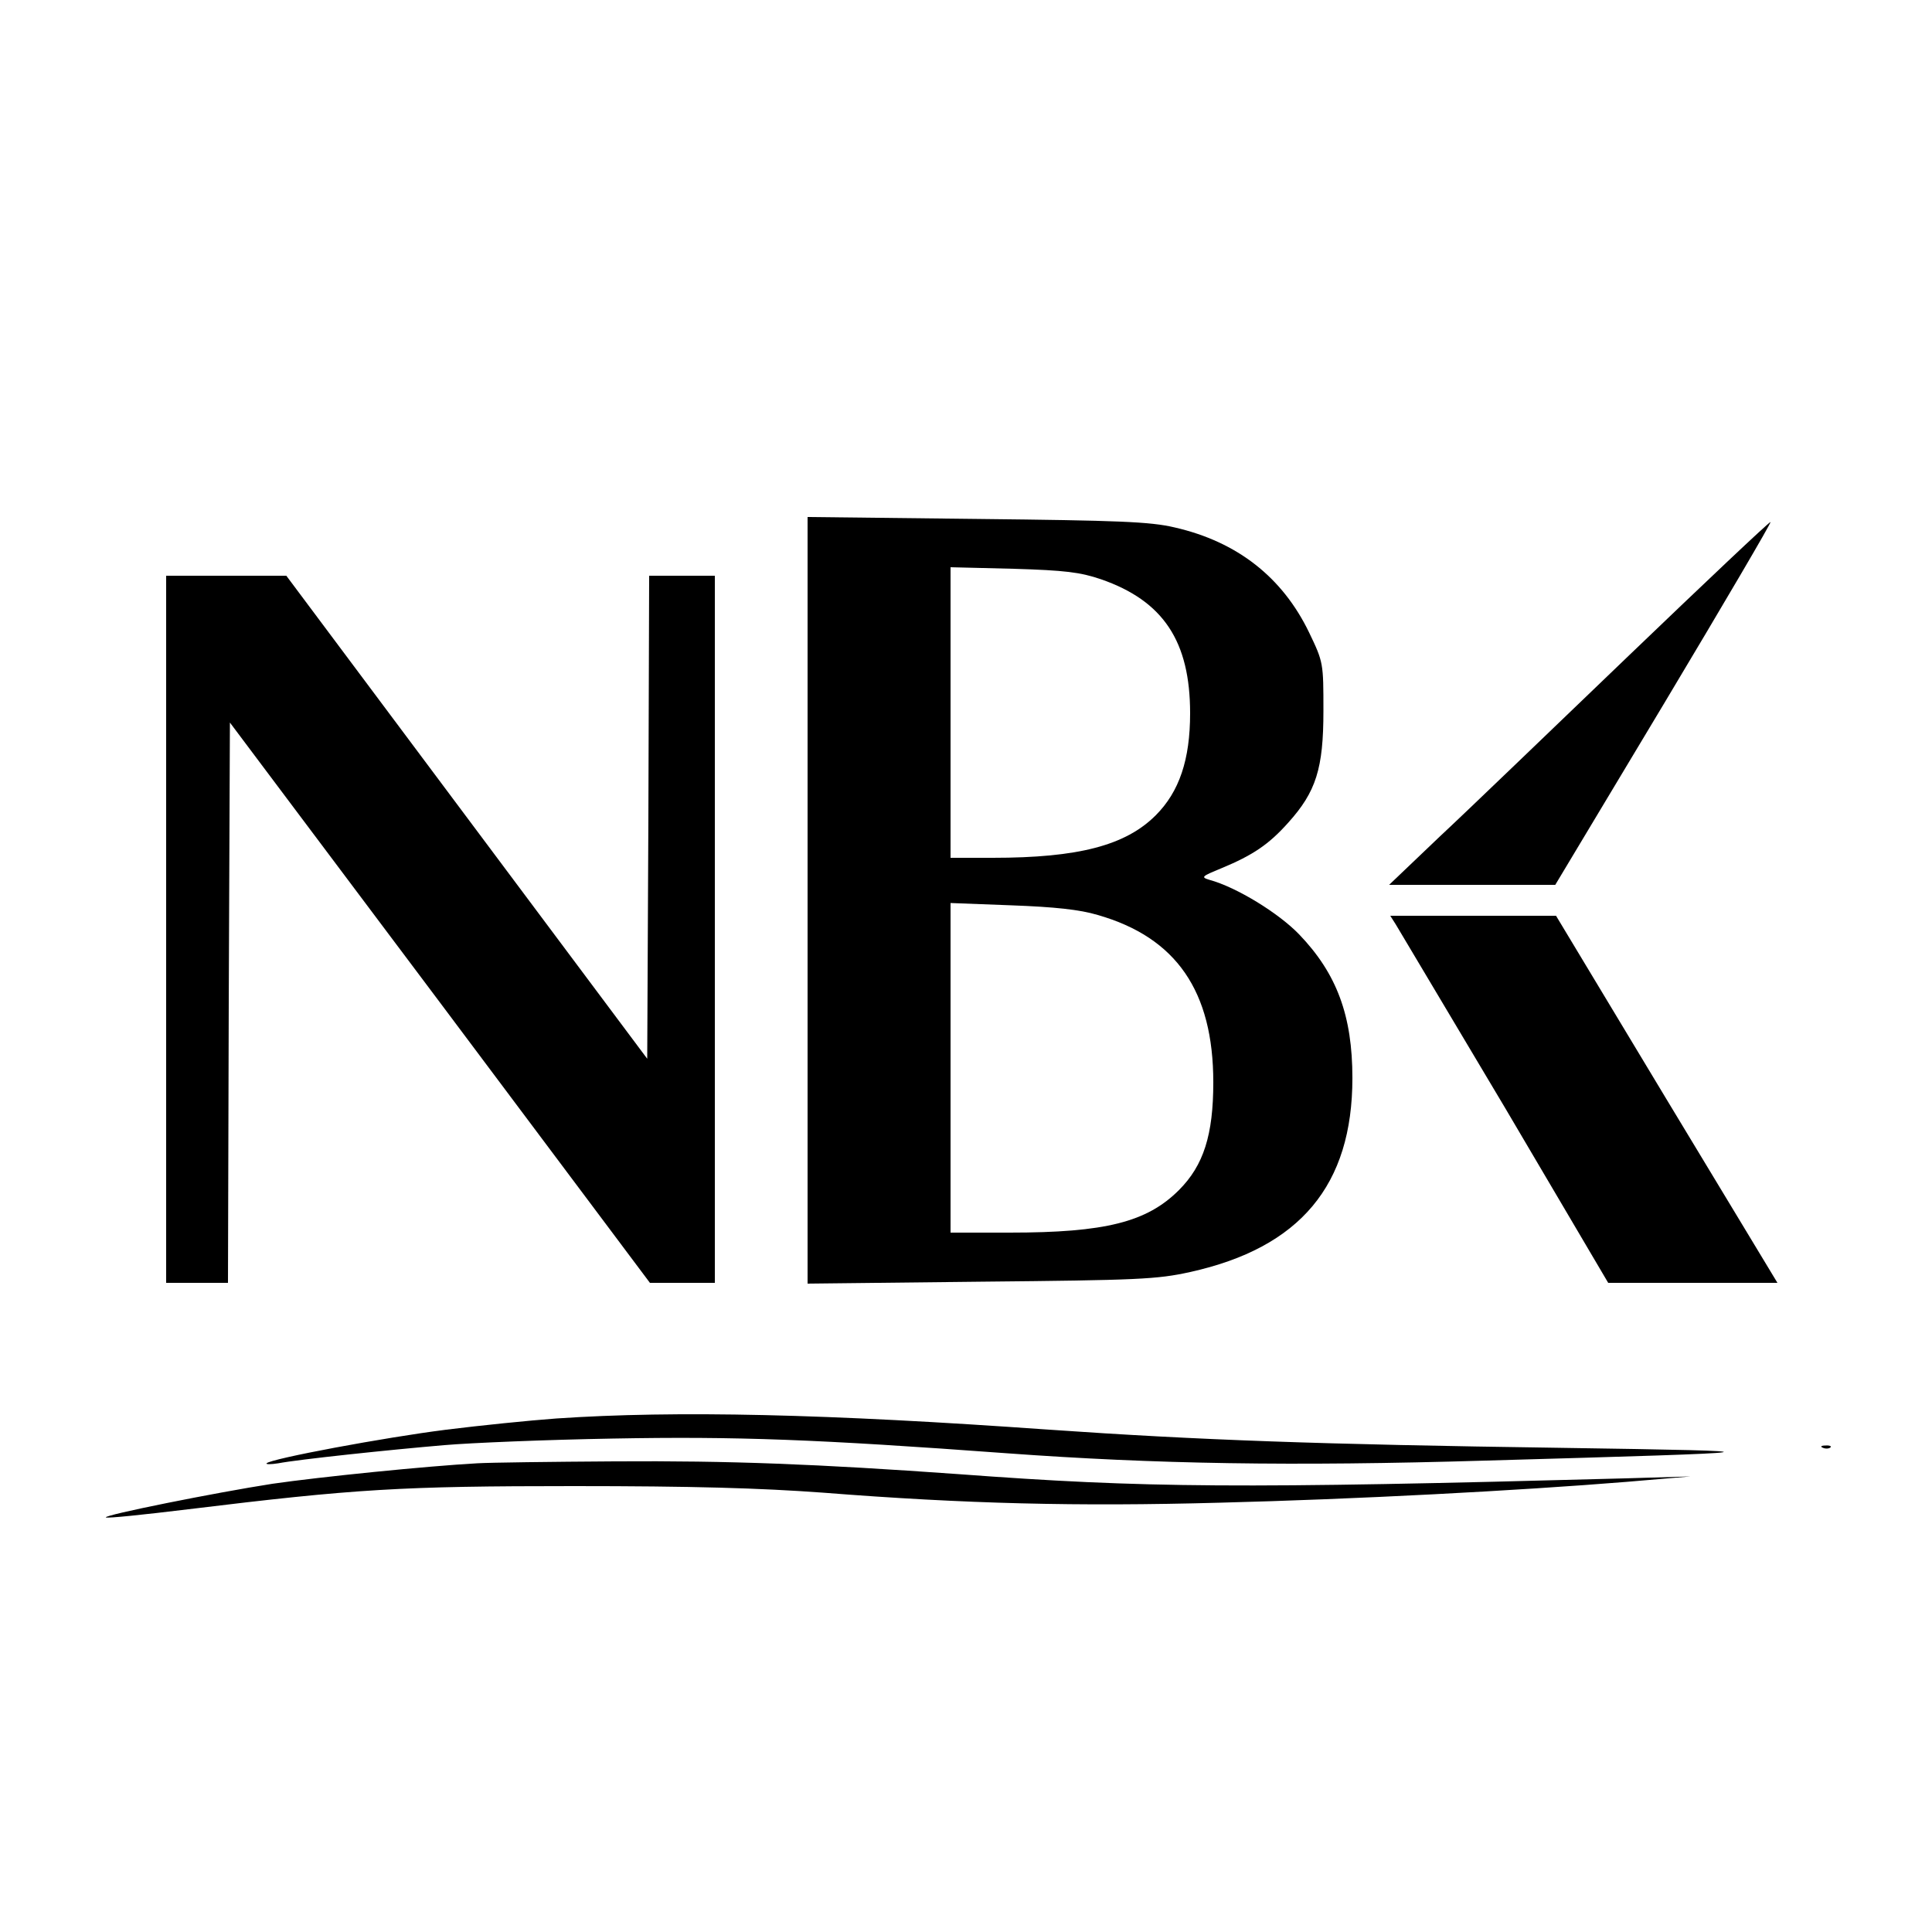
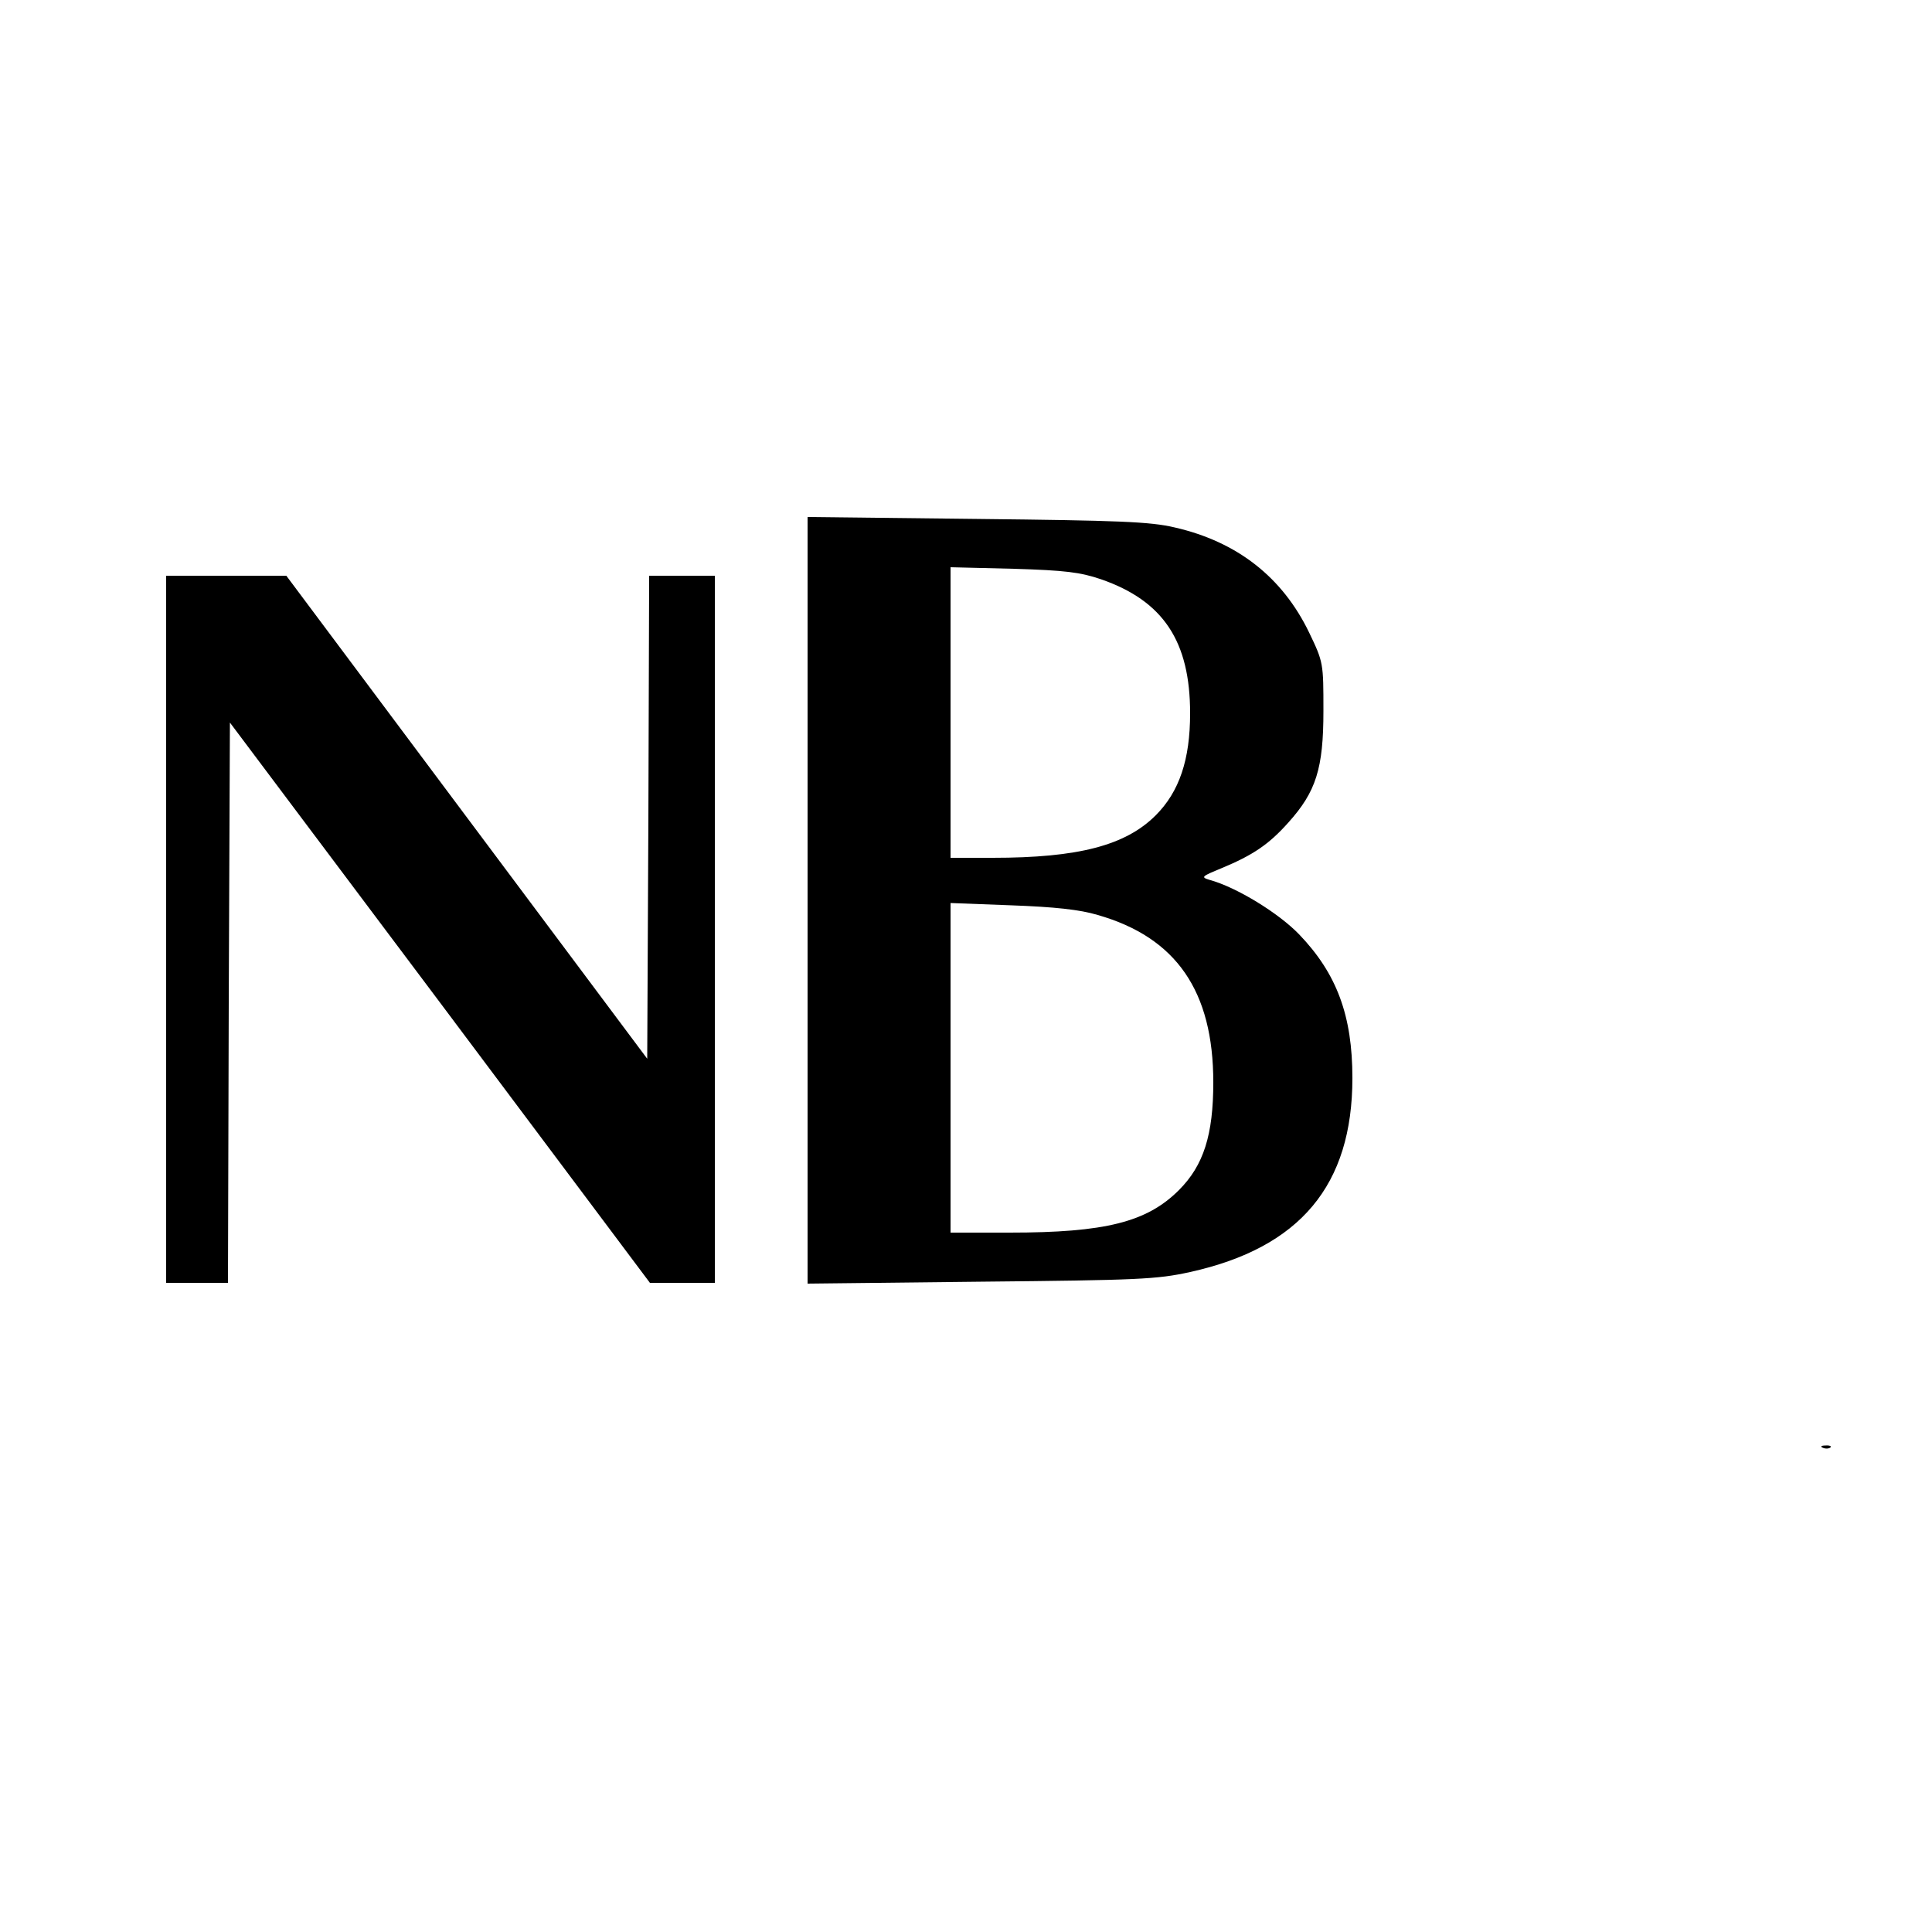
<svg xmlns="http://www.w3.org/2000/svg" version="1.0" width="500pt" height="500pt" viewBox="0 0 500 500" preserveAspectRatio="xMidYMid meet">
  <g transform="translate(0,500) scale(0.1,-0.1)" fill="#000000" stroke="none">
    <path d="M2090 2670 l0 -992 448 5 c407 4 456 6 542 25 285 63 420 225 420 502 0 161 -40 270 -138 372 -53 55 -162 122 -232 141 -23 7 -20 9 31 30 82 34 123 62 173 118 72 80 91 140 91 289 0 124 0 126 -37 203 -69 143 -186 235 -348 272 -63 15 -146 18 -512 22 l-438 5 0 -992z m759 831 c162 -56 231 -161 231 -347 0 -120 -28 -203 -89 -264 -78 -78 -200 -110 -422 -110 l-109 0 0 376 0 376 163 -4 c134 -4 173 -9 226 -27z m-8 -869 c203 -58 299 -197 299 -433 0 -136 -25 -215 -89 -279 -83 -83 -191 -110 -438 -110 l-153 0 0 426 0 427 158 -6 c110 -4 177 -11 223 -25z" />
-     <path d="M4215 3303 c-198 -190 -418 -402 -490 -469 l-130 -124 215 0 215 0 282 470 c155 259 279 470 275 469 -4 0 -169 -156 -367 -346z" />
    <path d="M430 2595 l0 -915 80 0 80 0 2 725 3 725 544 -725 543 -725 84 0 84 0 0 915 0 915 -85 0 -85 0 -2 -625 -3 -625 -467 625 -467 625 -156 0 -155 0 0 -915z" />
-     <path d="M3612 2608 c8 -13 135 -227 283 -475 l267 -453 219 0 219 0 -287 475 -286 475 -215 0 -214 0 14 -22z" />
-     <path d="M1440 1329 c-69 -5 -197 -18 -285 -29 -159 -20 -454 -75 -465 -87 -3 -3 11 -3 30 0 52 10 288 35 430 47 69 6 265 14 435 17 322 6 531 -2 1020 -38 385 -28 736 -34 1240 -19 778 22 792 24 195 33 -630 9 -934 20 -1325 47 -575 41 -965 50 -1275 29z" />
    <path d="M4718 1253 c7 -3 16 -2 19 1 4 3 -2 6 -13 5 -11 0 -14 -3 -6 -6z" />
-     <path d="M1235 1213 c-128 -7 -406 -35 -530 -53 -148 -23 -437 -81 -431 -87 2 -3 98 7 213 21 434 53 552 60 998 60 307 0 481 -5 645 -17 369 -29 658 -36 1025 -26 354 9 771 31 1055 54 l165 14 -170 -5 c-999 -27 -1241 -25 -1725 11 -365 26 -589 35 -890 33 -162 -1 -322 -3 -355 -5z" />
  </g>
</svg>